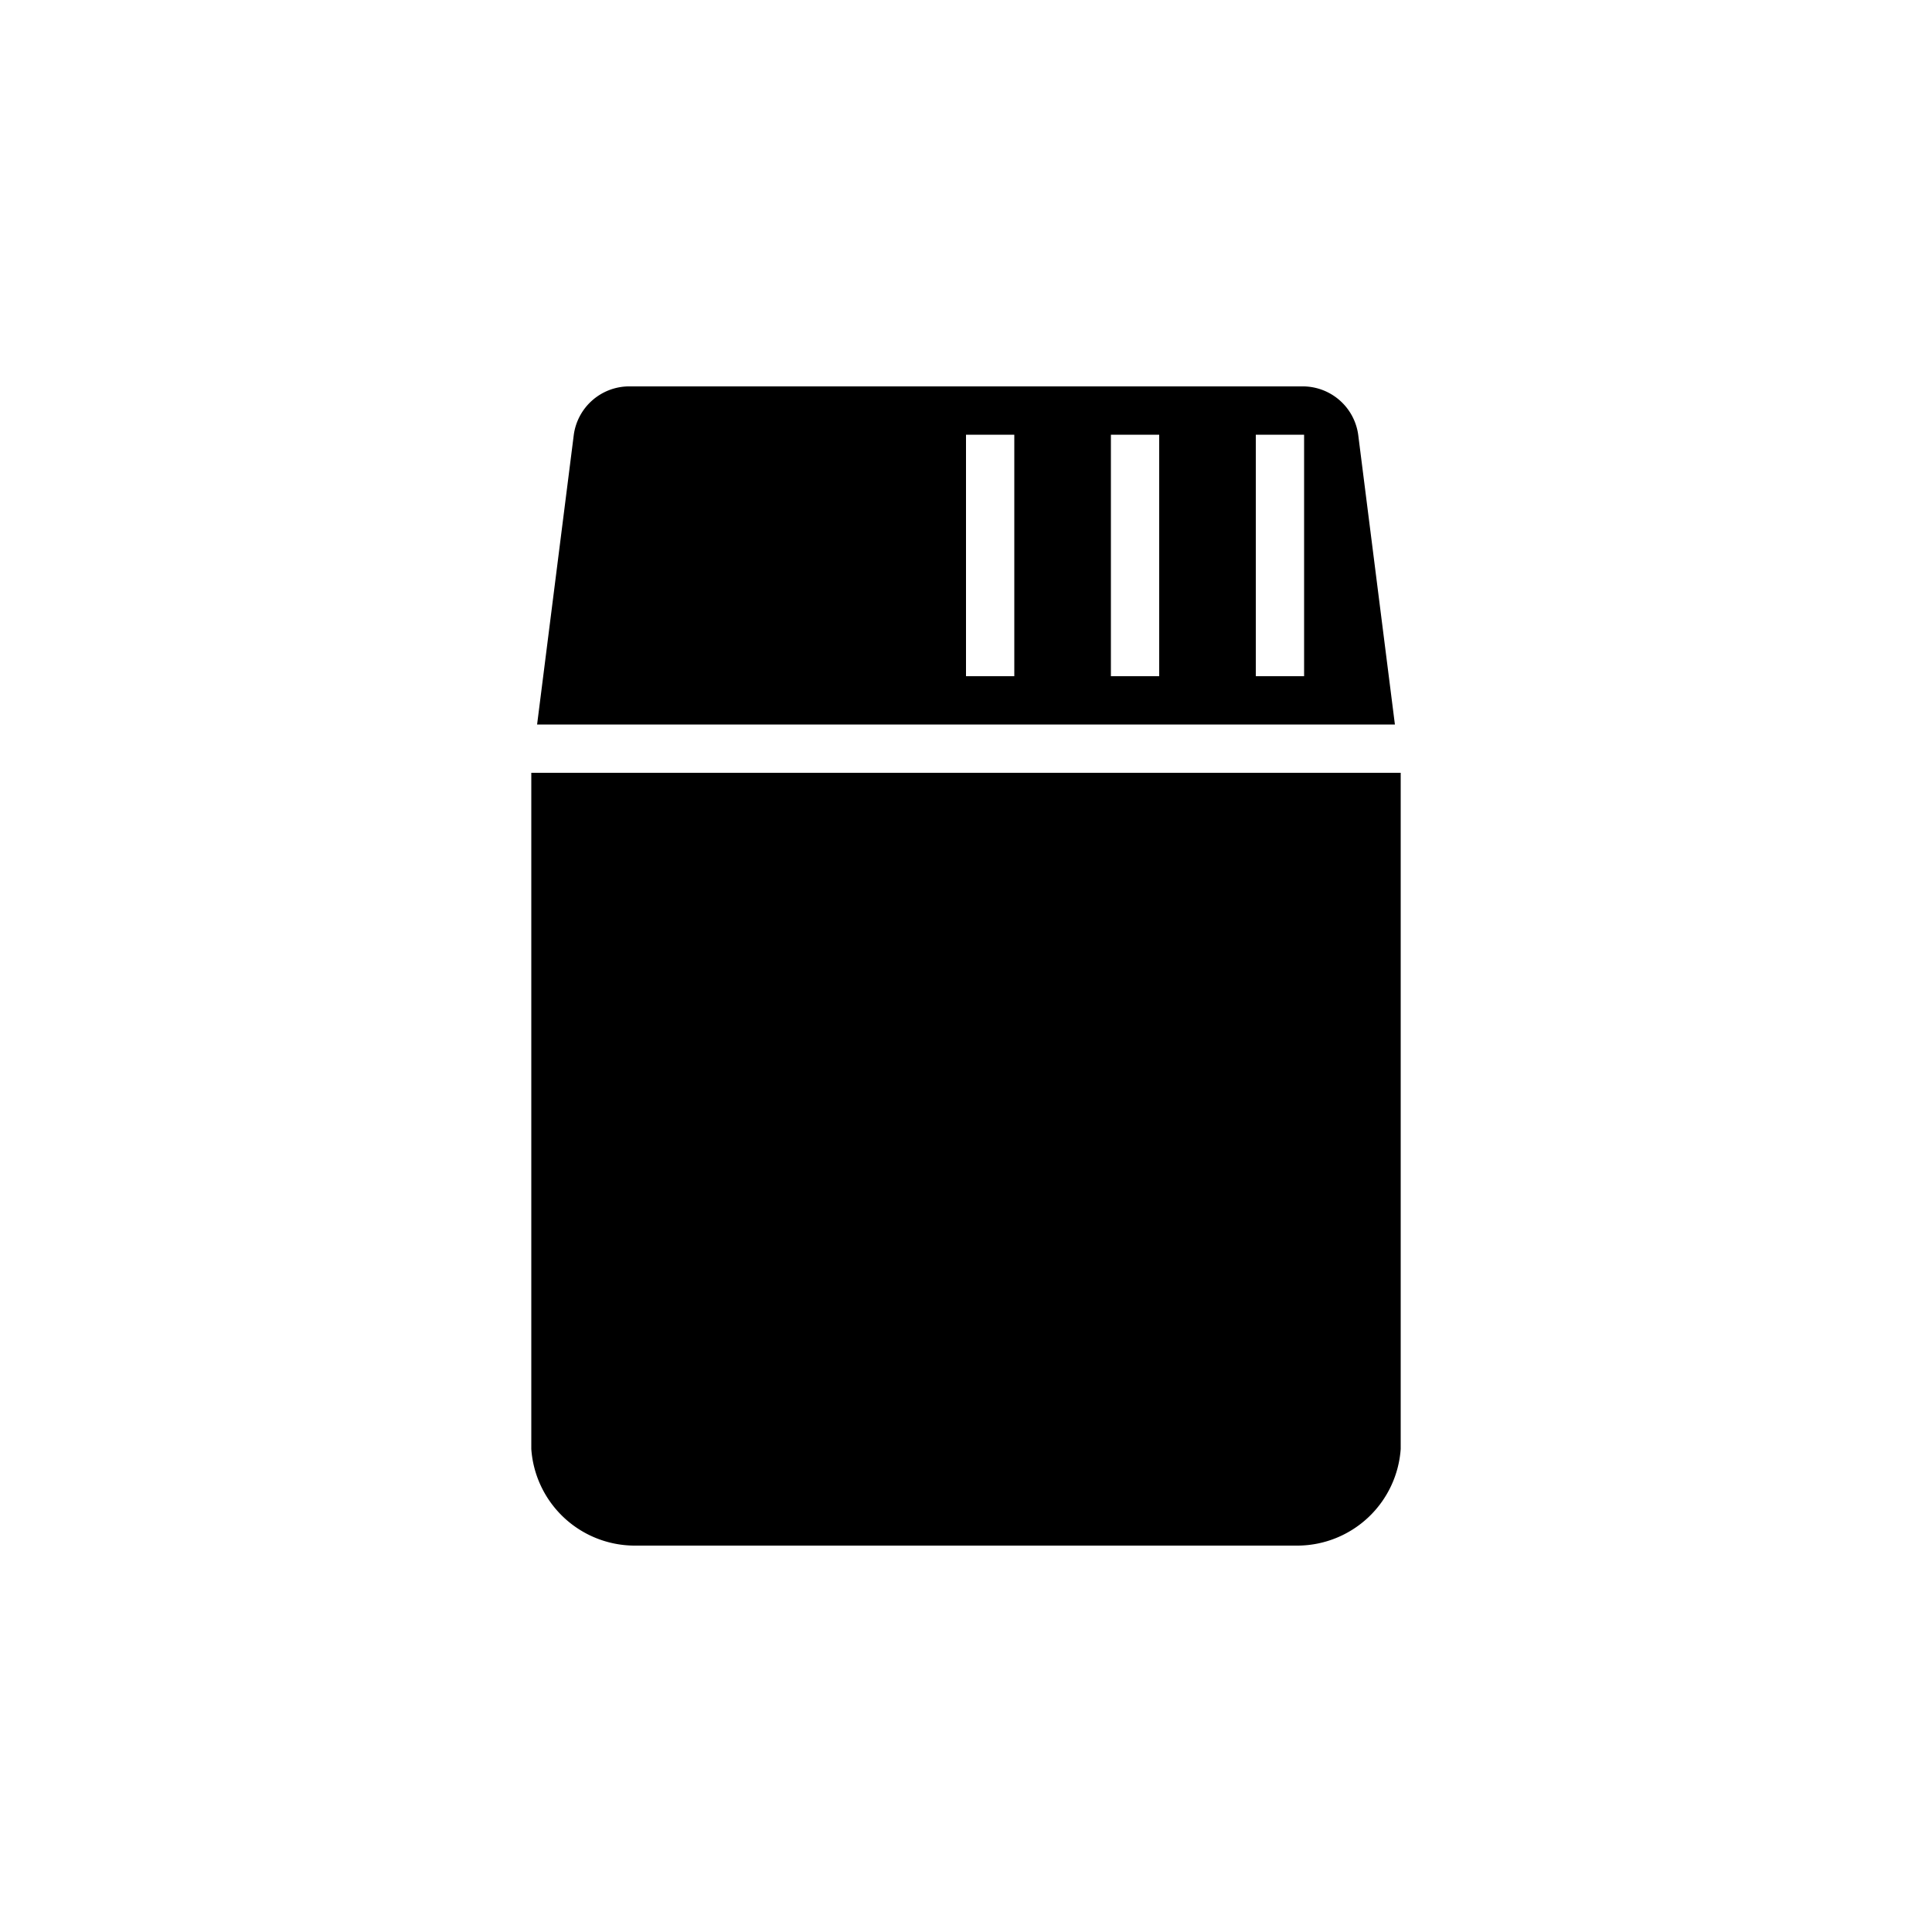
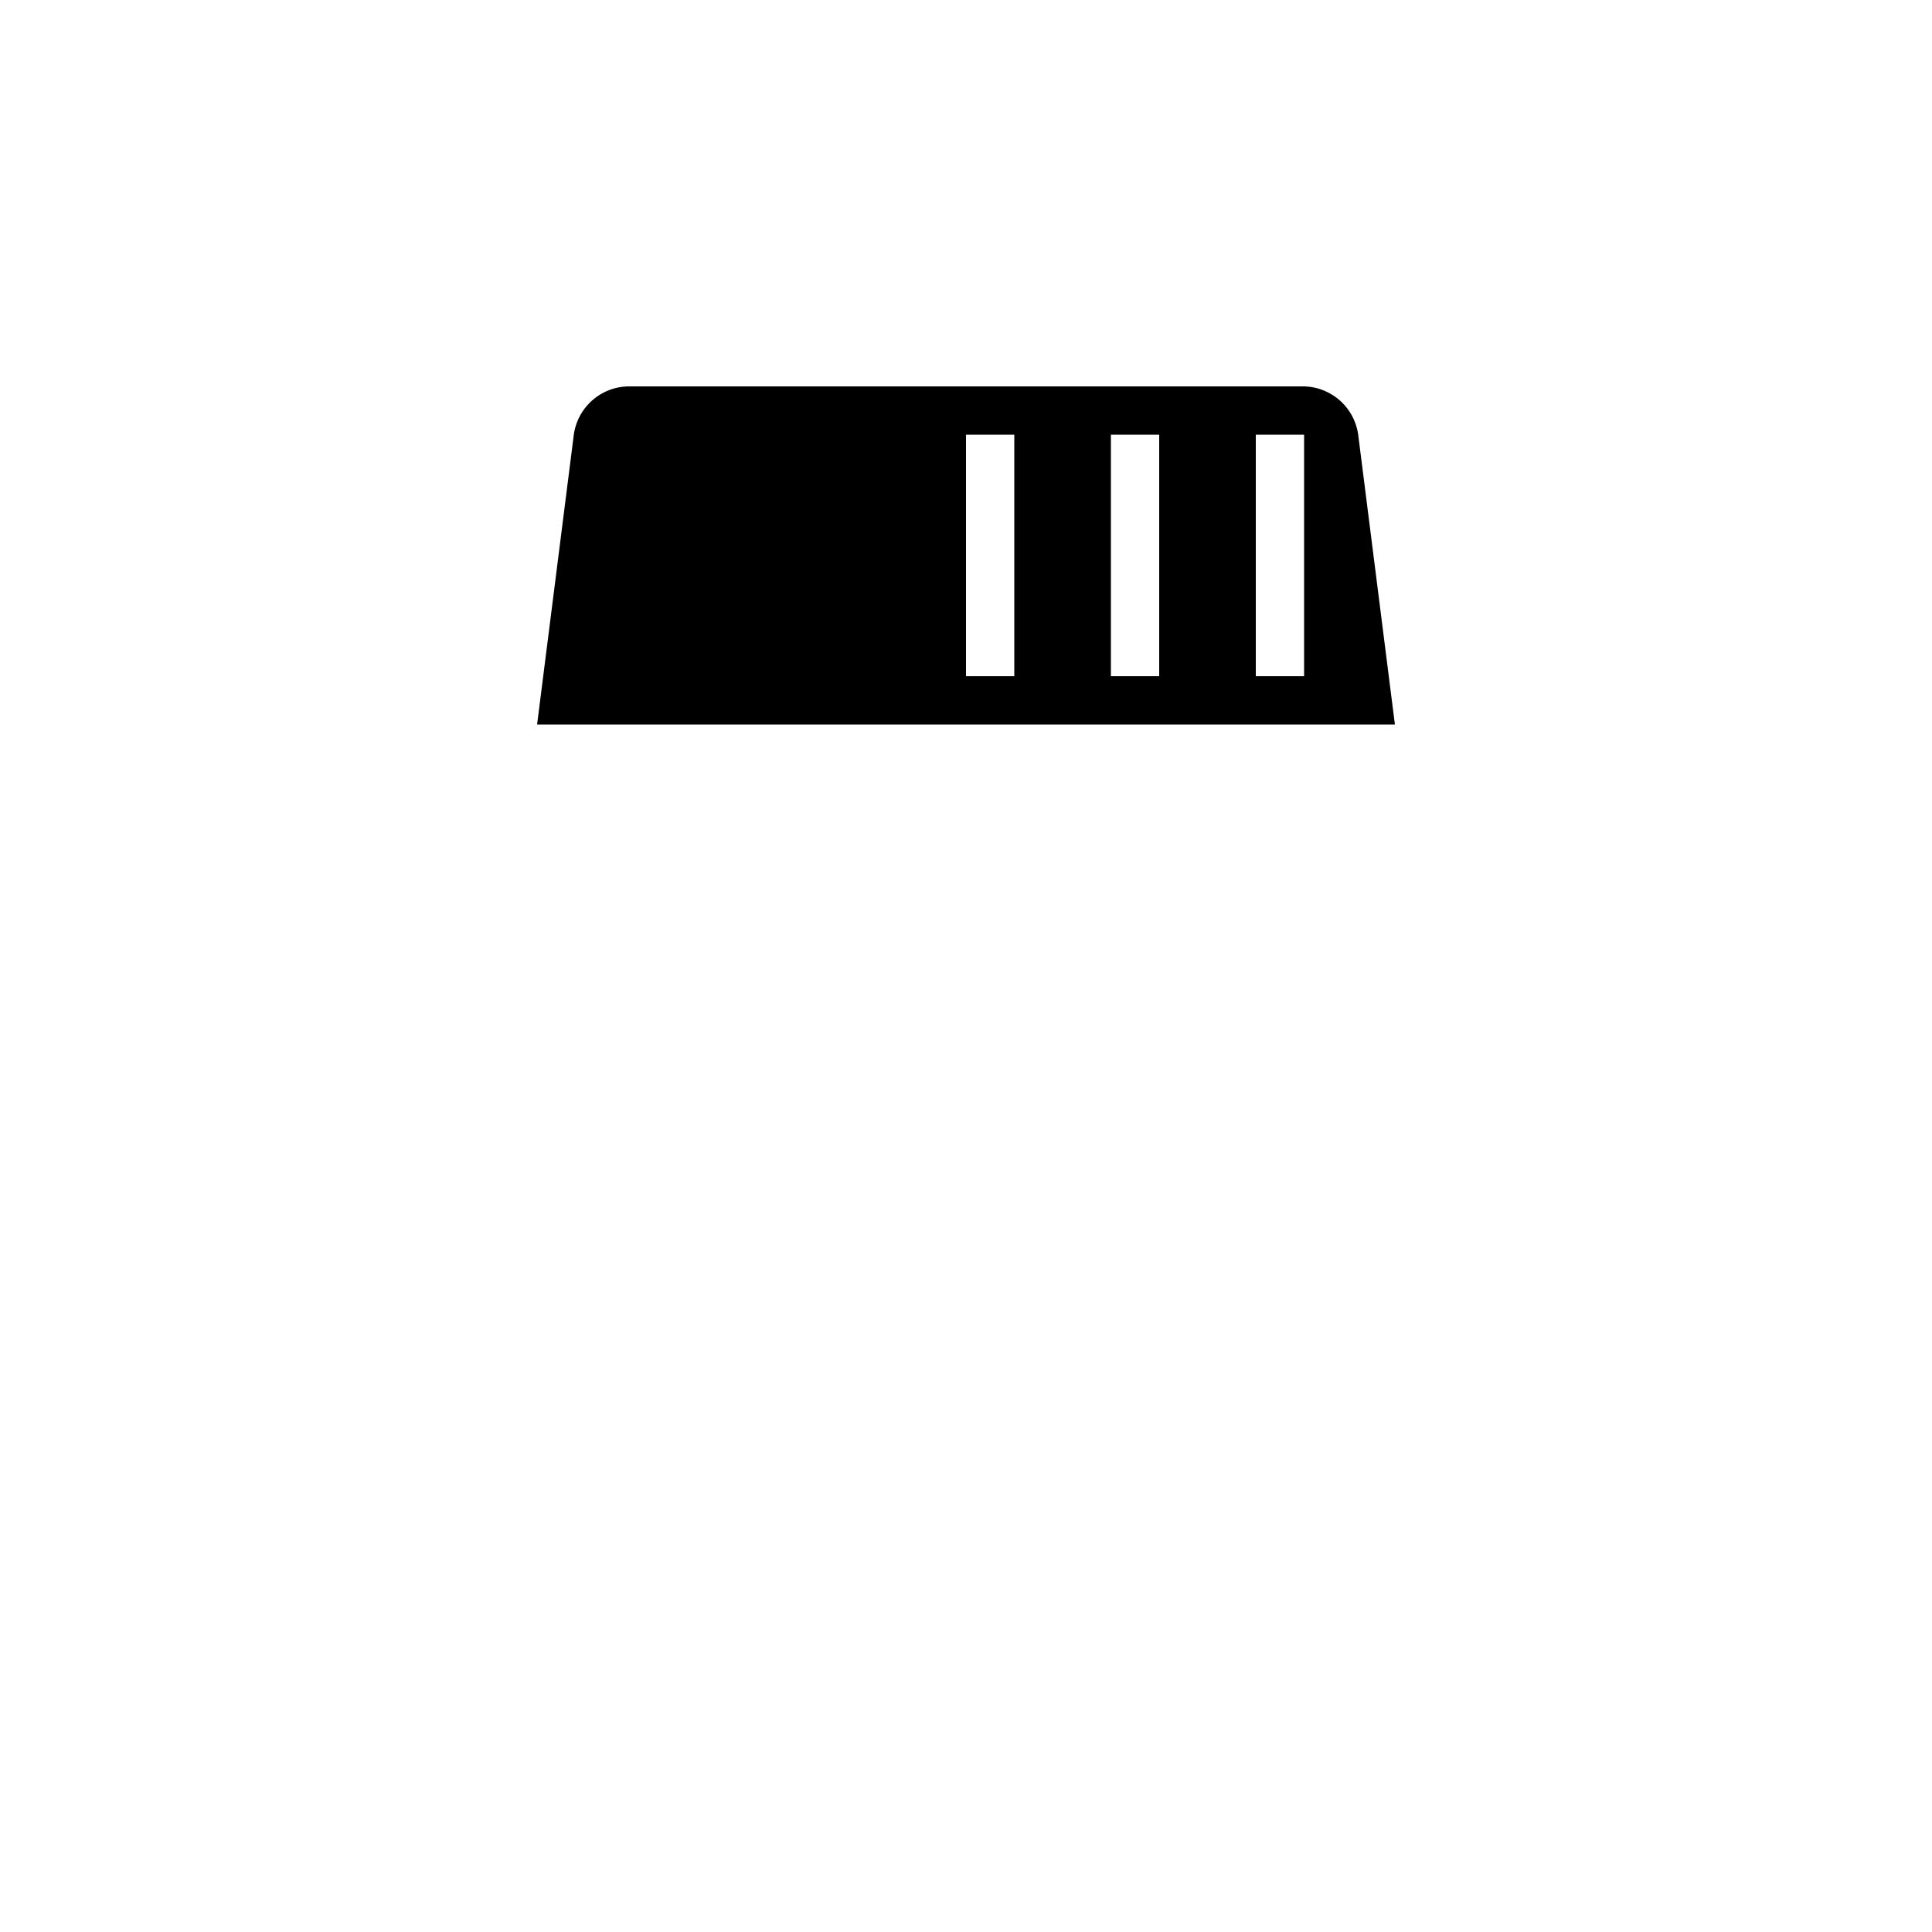
<svg xmlns="http://www.w3.org/2000/svg" viewBox="0 0 40 40">
  <title>icon_10</title>
  <g id="_02" data-name="02">
    <path d="M28.12,9A1.16,1.16,0,0,0,27,8H13a1.16,1.16,0,0,0-1.12,1l-.76,6H28.88ZM21,14H20V9h1Zm3,0H23V9h1Zm3,0H26V9h1Z" />
-     <path d="M12,16H11V30a2.15,2.15,0,0,0,2.12,2H26.88A2.15,2.15,0,0,0,29,30V16H12Z" />
  </g>
</svg>